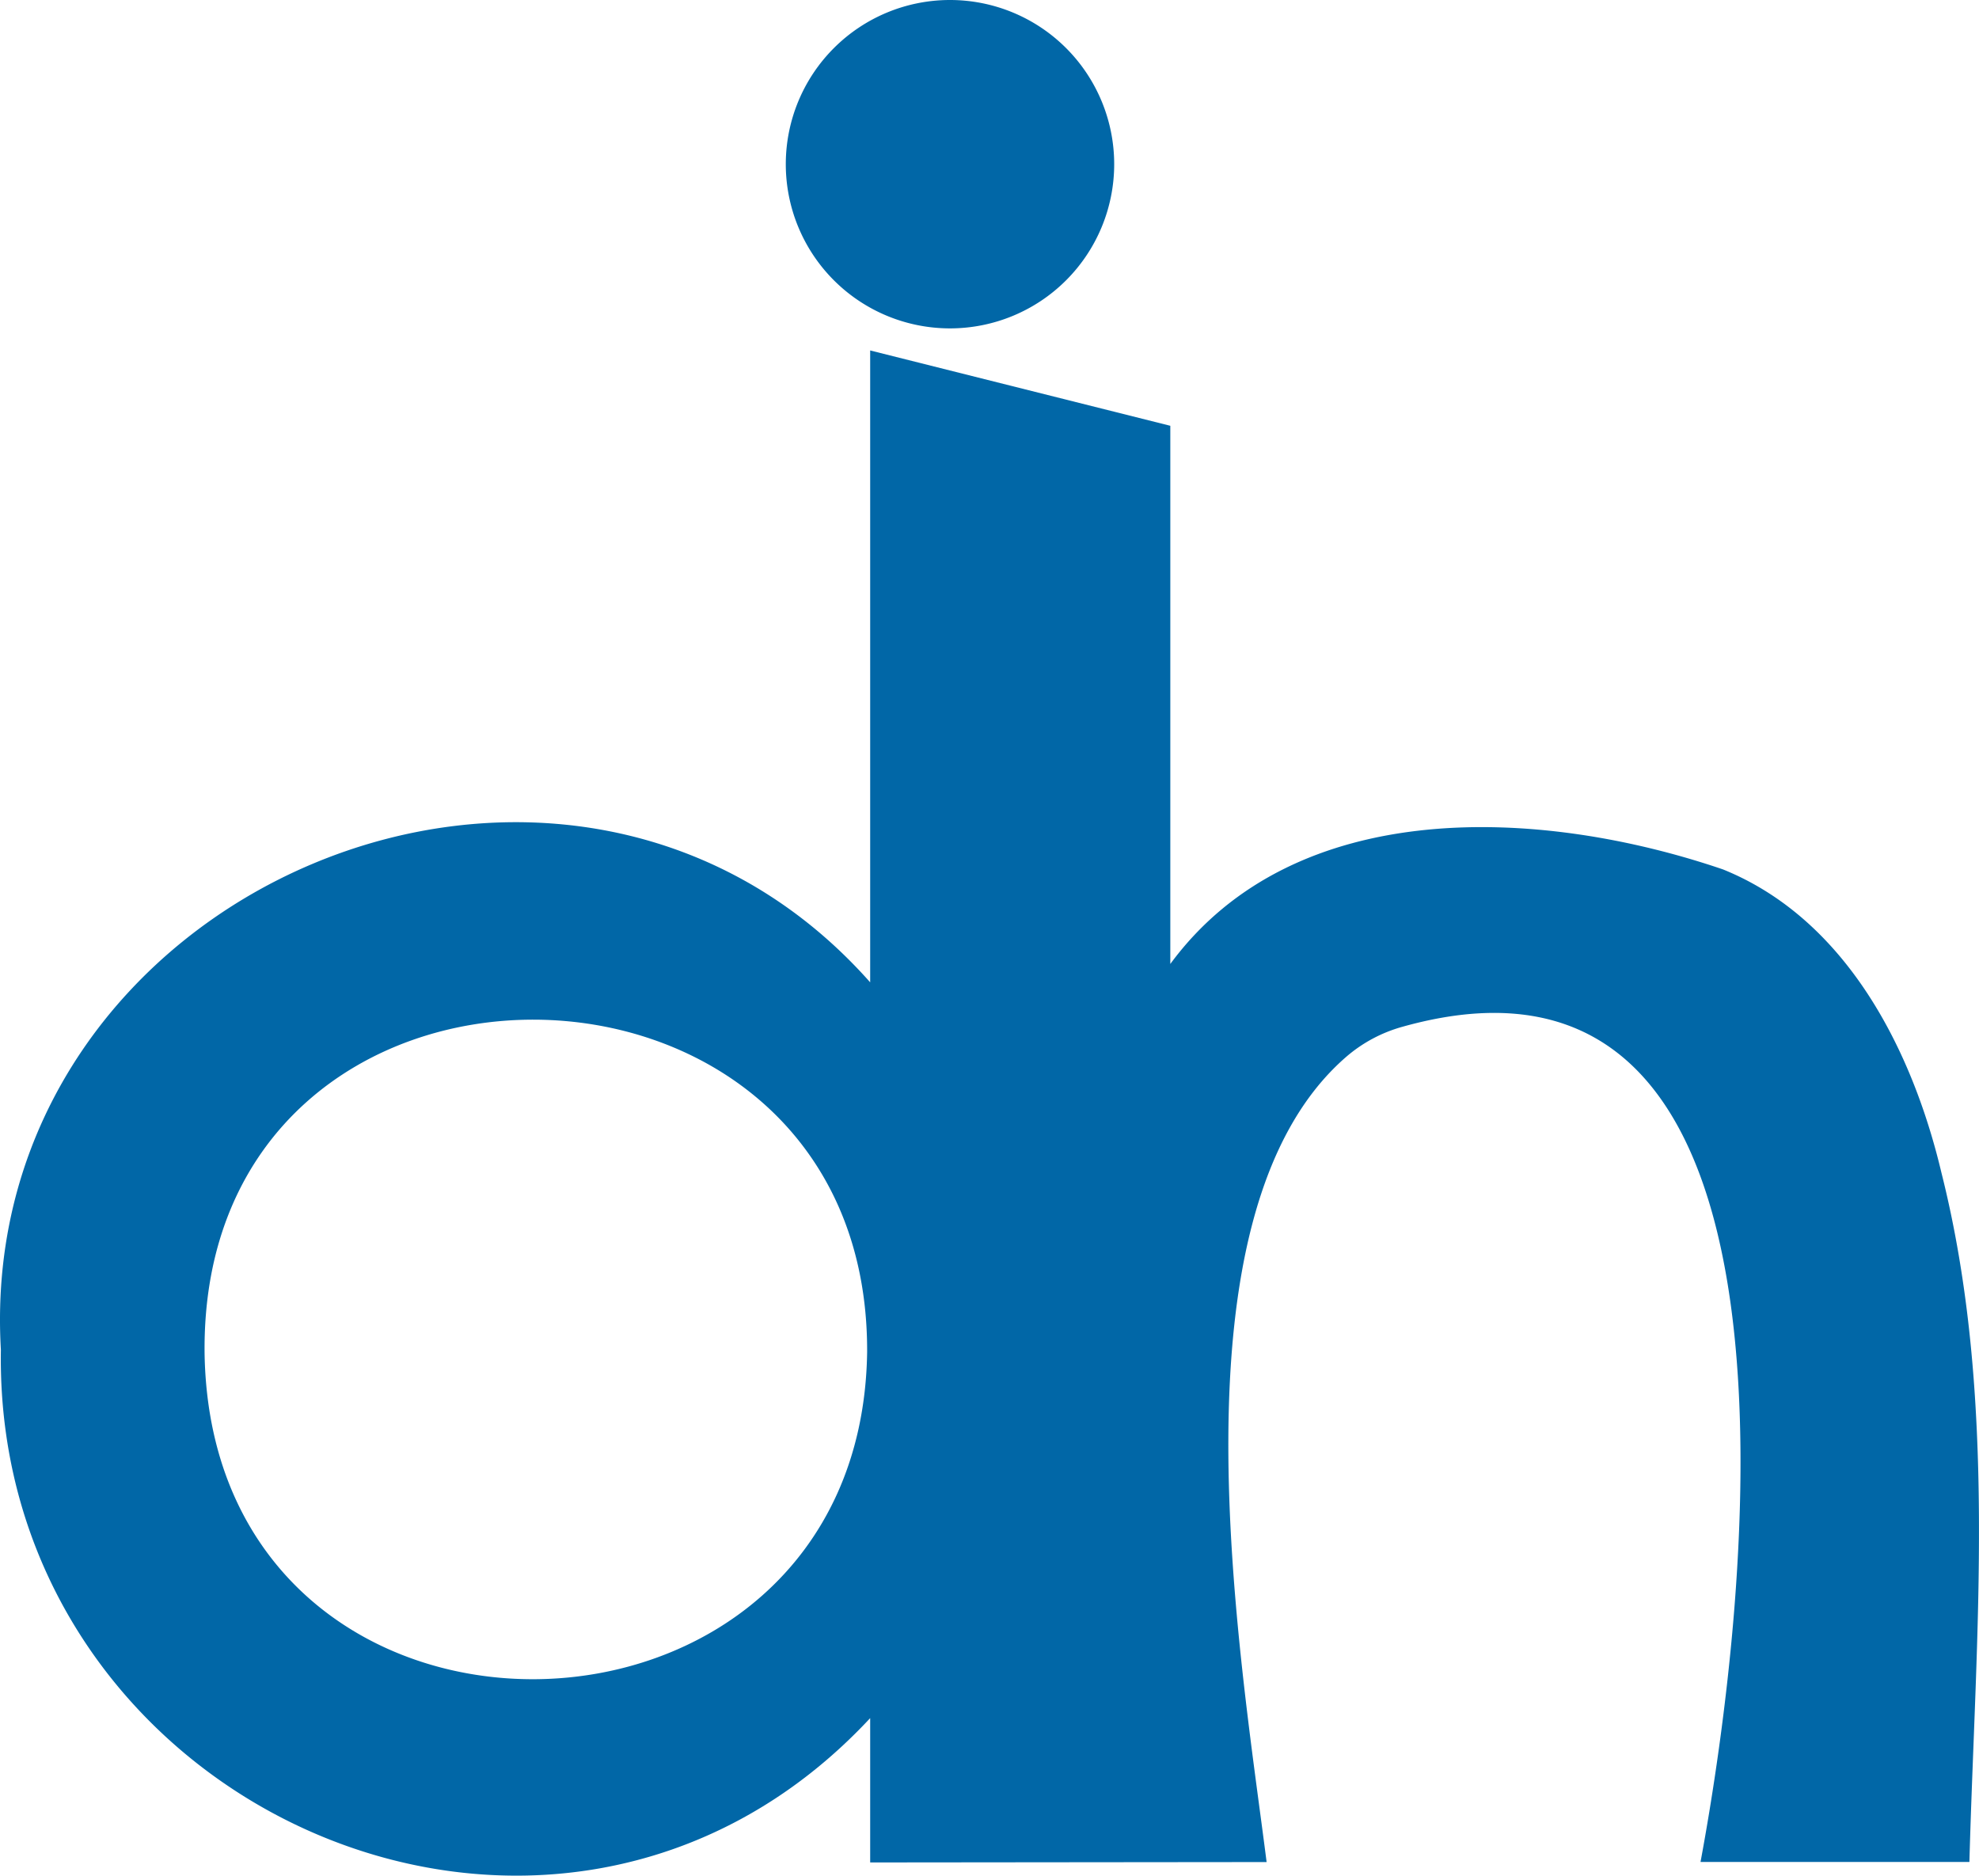
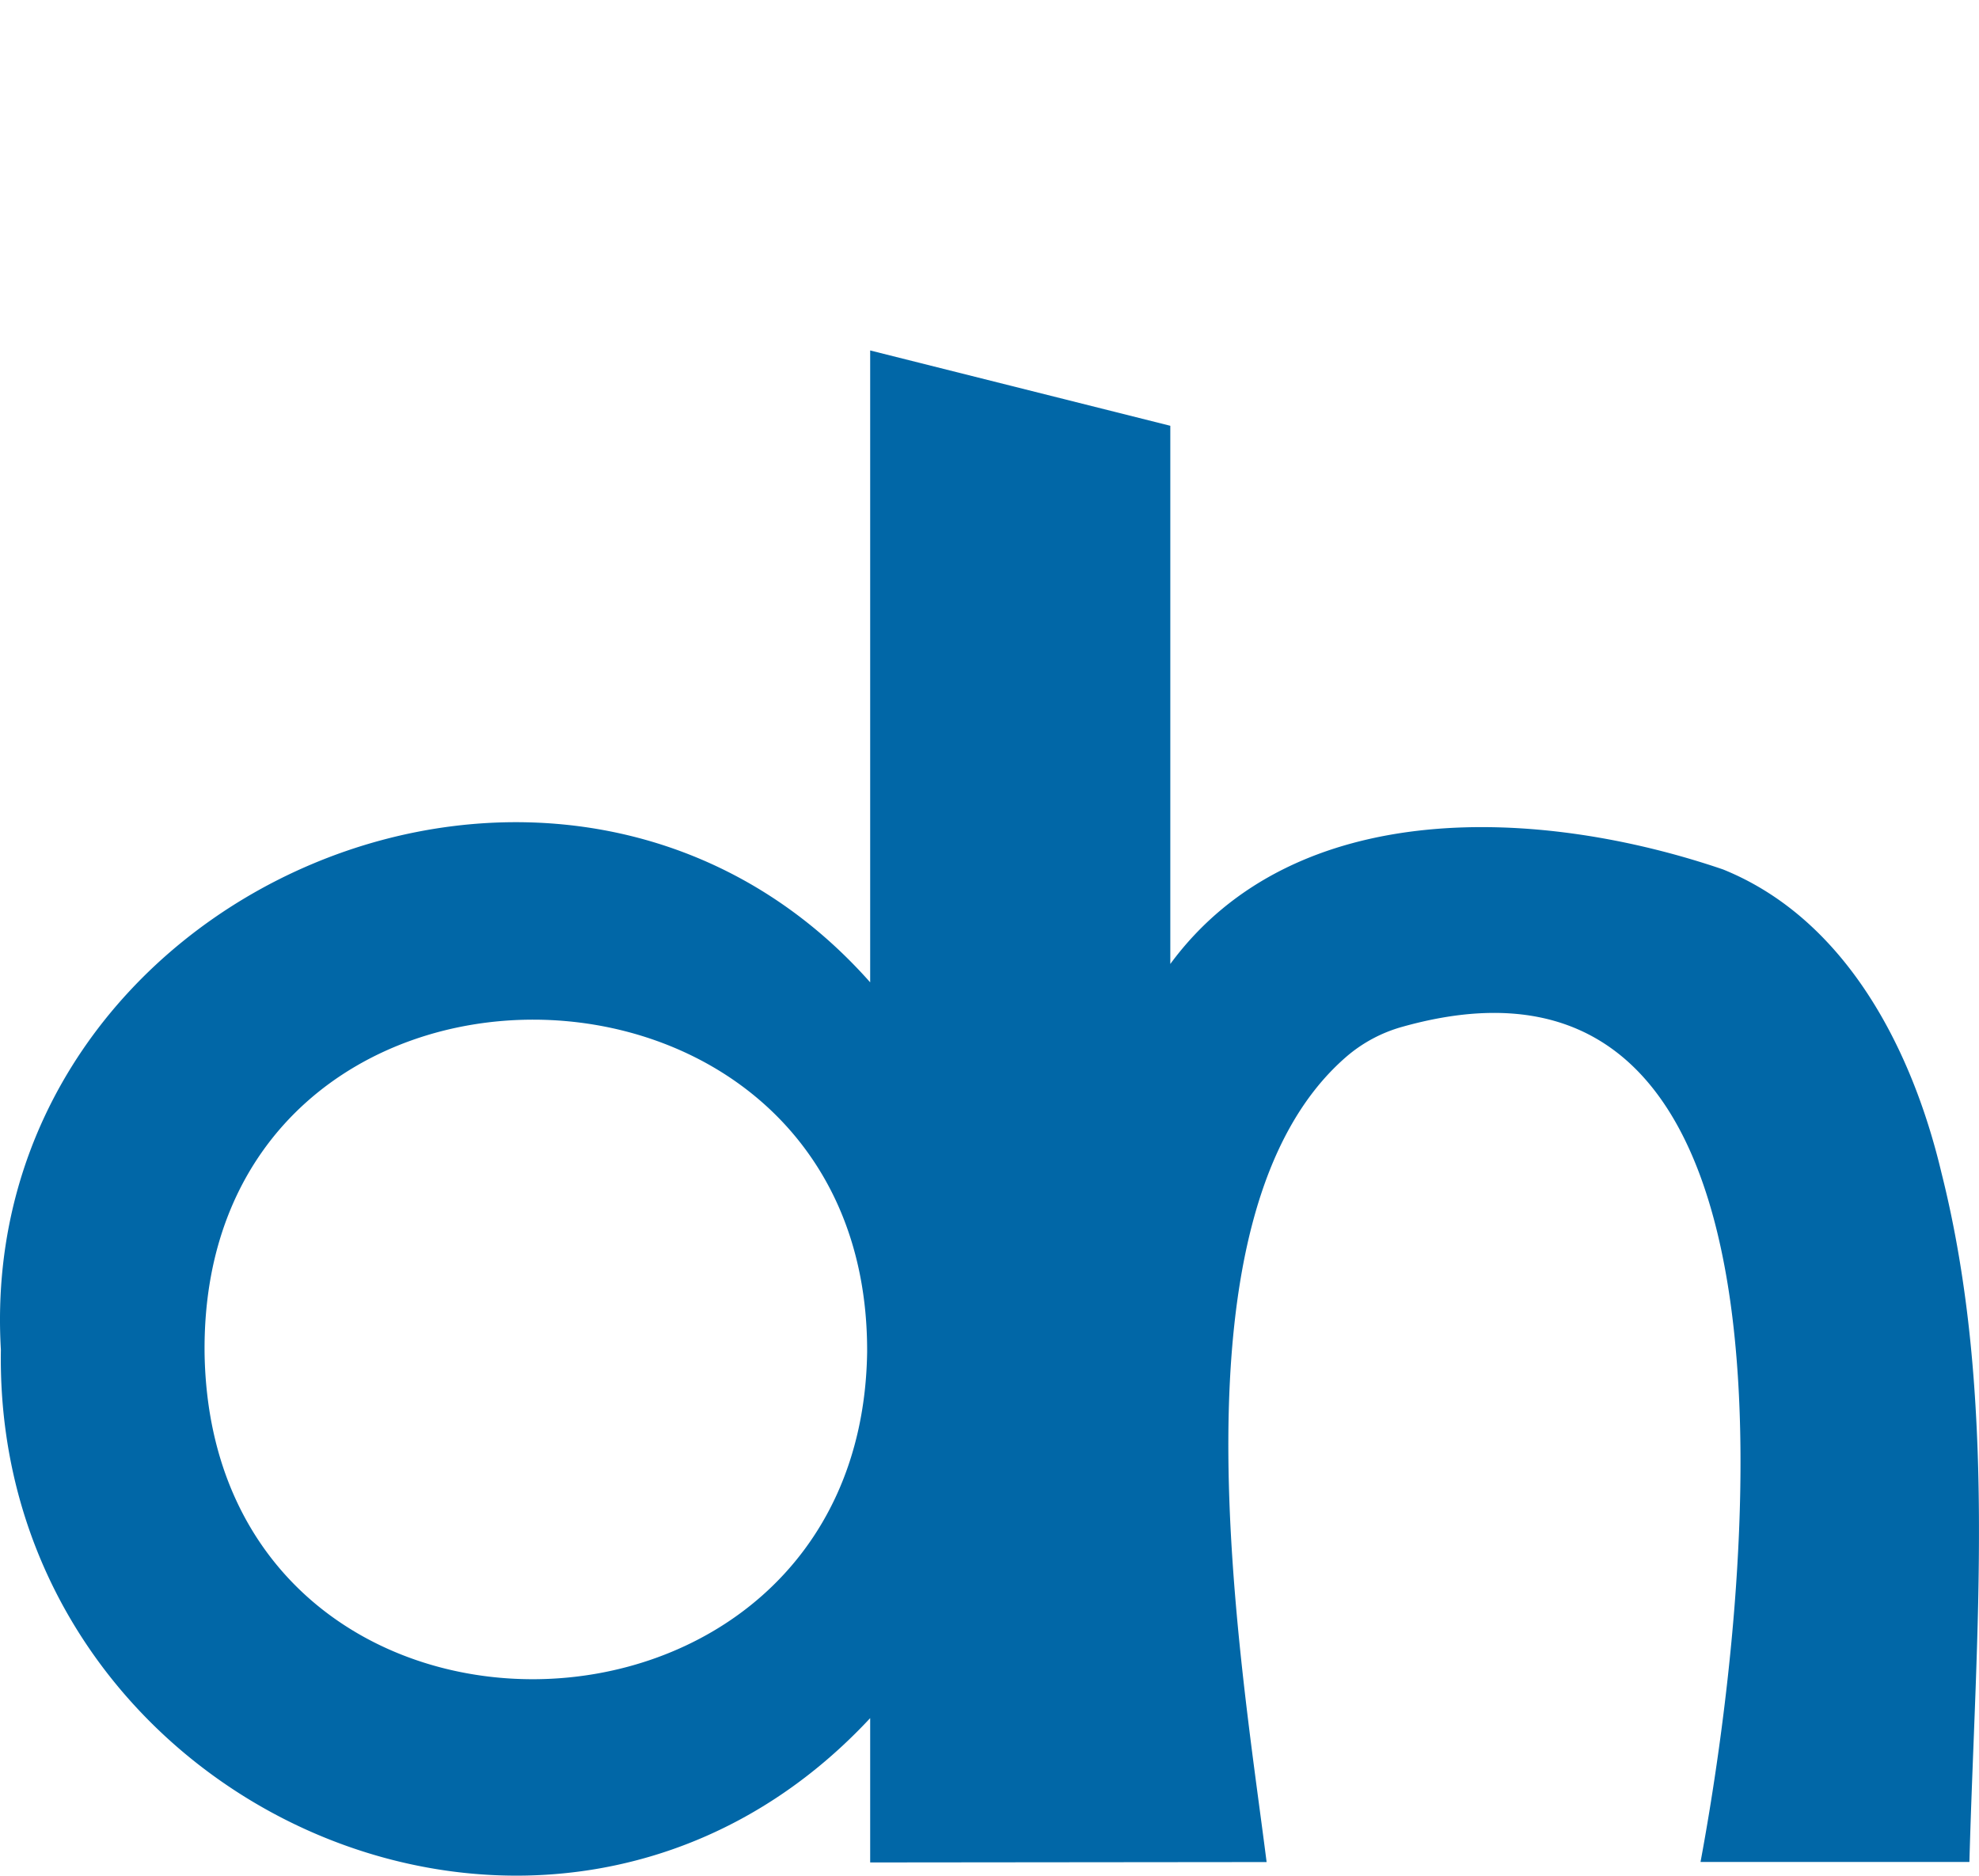
<svg xmlns="http://www.w3.org/2000/svg" id="グループ_2241" data-name="グループ 2241" width="71.555" height="67.822" viewBox="0 0 71.555 67.822">
  <defs>
    <clipPath id="clip-path">
      <rect id="長方形_30021" data-name="長方形 30021" width="71.554" height="67.822" fill="#0167a7" />
    </clipPath>
  </defs>
  <g id="グループ_2240" data-name="グループ 2240" clip-path="url(#clip-path)">
-     <path id="パス_4844" data-name="パス 4844" d="M124.762,11.874a5.937,5.937,0,1,0-5.937-5.937,5.937,5.937,0,0,0,5.937,5.937" transform="translate(-90.413)" fill="#0167a7" />
    <path id="パス_4845" data-name="パス 4845" d="M70.188,82.7c-1.056-4.43-3.439-9.136-7.891-10.935-6.524-2.226-15.457-2.728-19.983,3.419V55.724L31.462,53V75.848C20.426,63.394-.939,72.511.031,89.137c-.265,16.549,19.983,25.61,31.431,13.316v5.219l14.334-.014c-.957-7.55-3.695-23.44,2.891-29.127a5.258,5.258,0,0,1,2.02-1.076c15.508-4.353,12.521,20.832,10.778,30.2h9.722c.225-8.281,1.033-16.83-1.019-24.954M31.352,89.225c-.231,15.53-23.635,15.959-23.955.1-.242-16.265,24.025-16.04,23.955-.1" transform="translate(0.001 -40.328)" fill="#0167a7" />
  </g>
</svg>